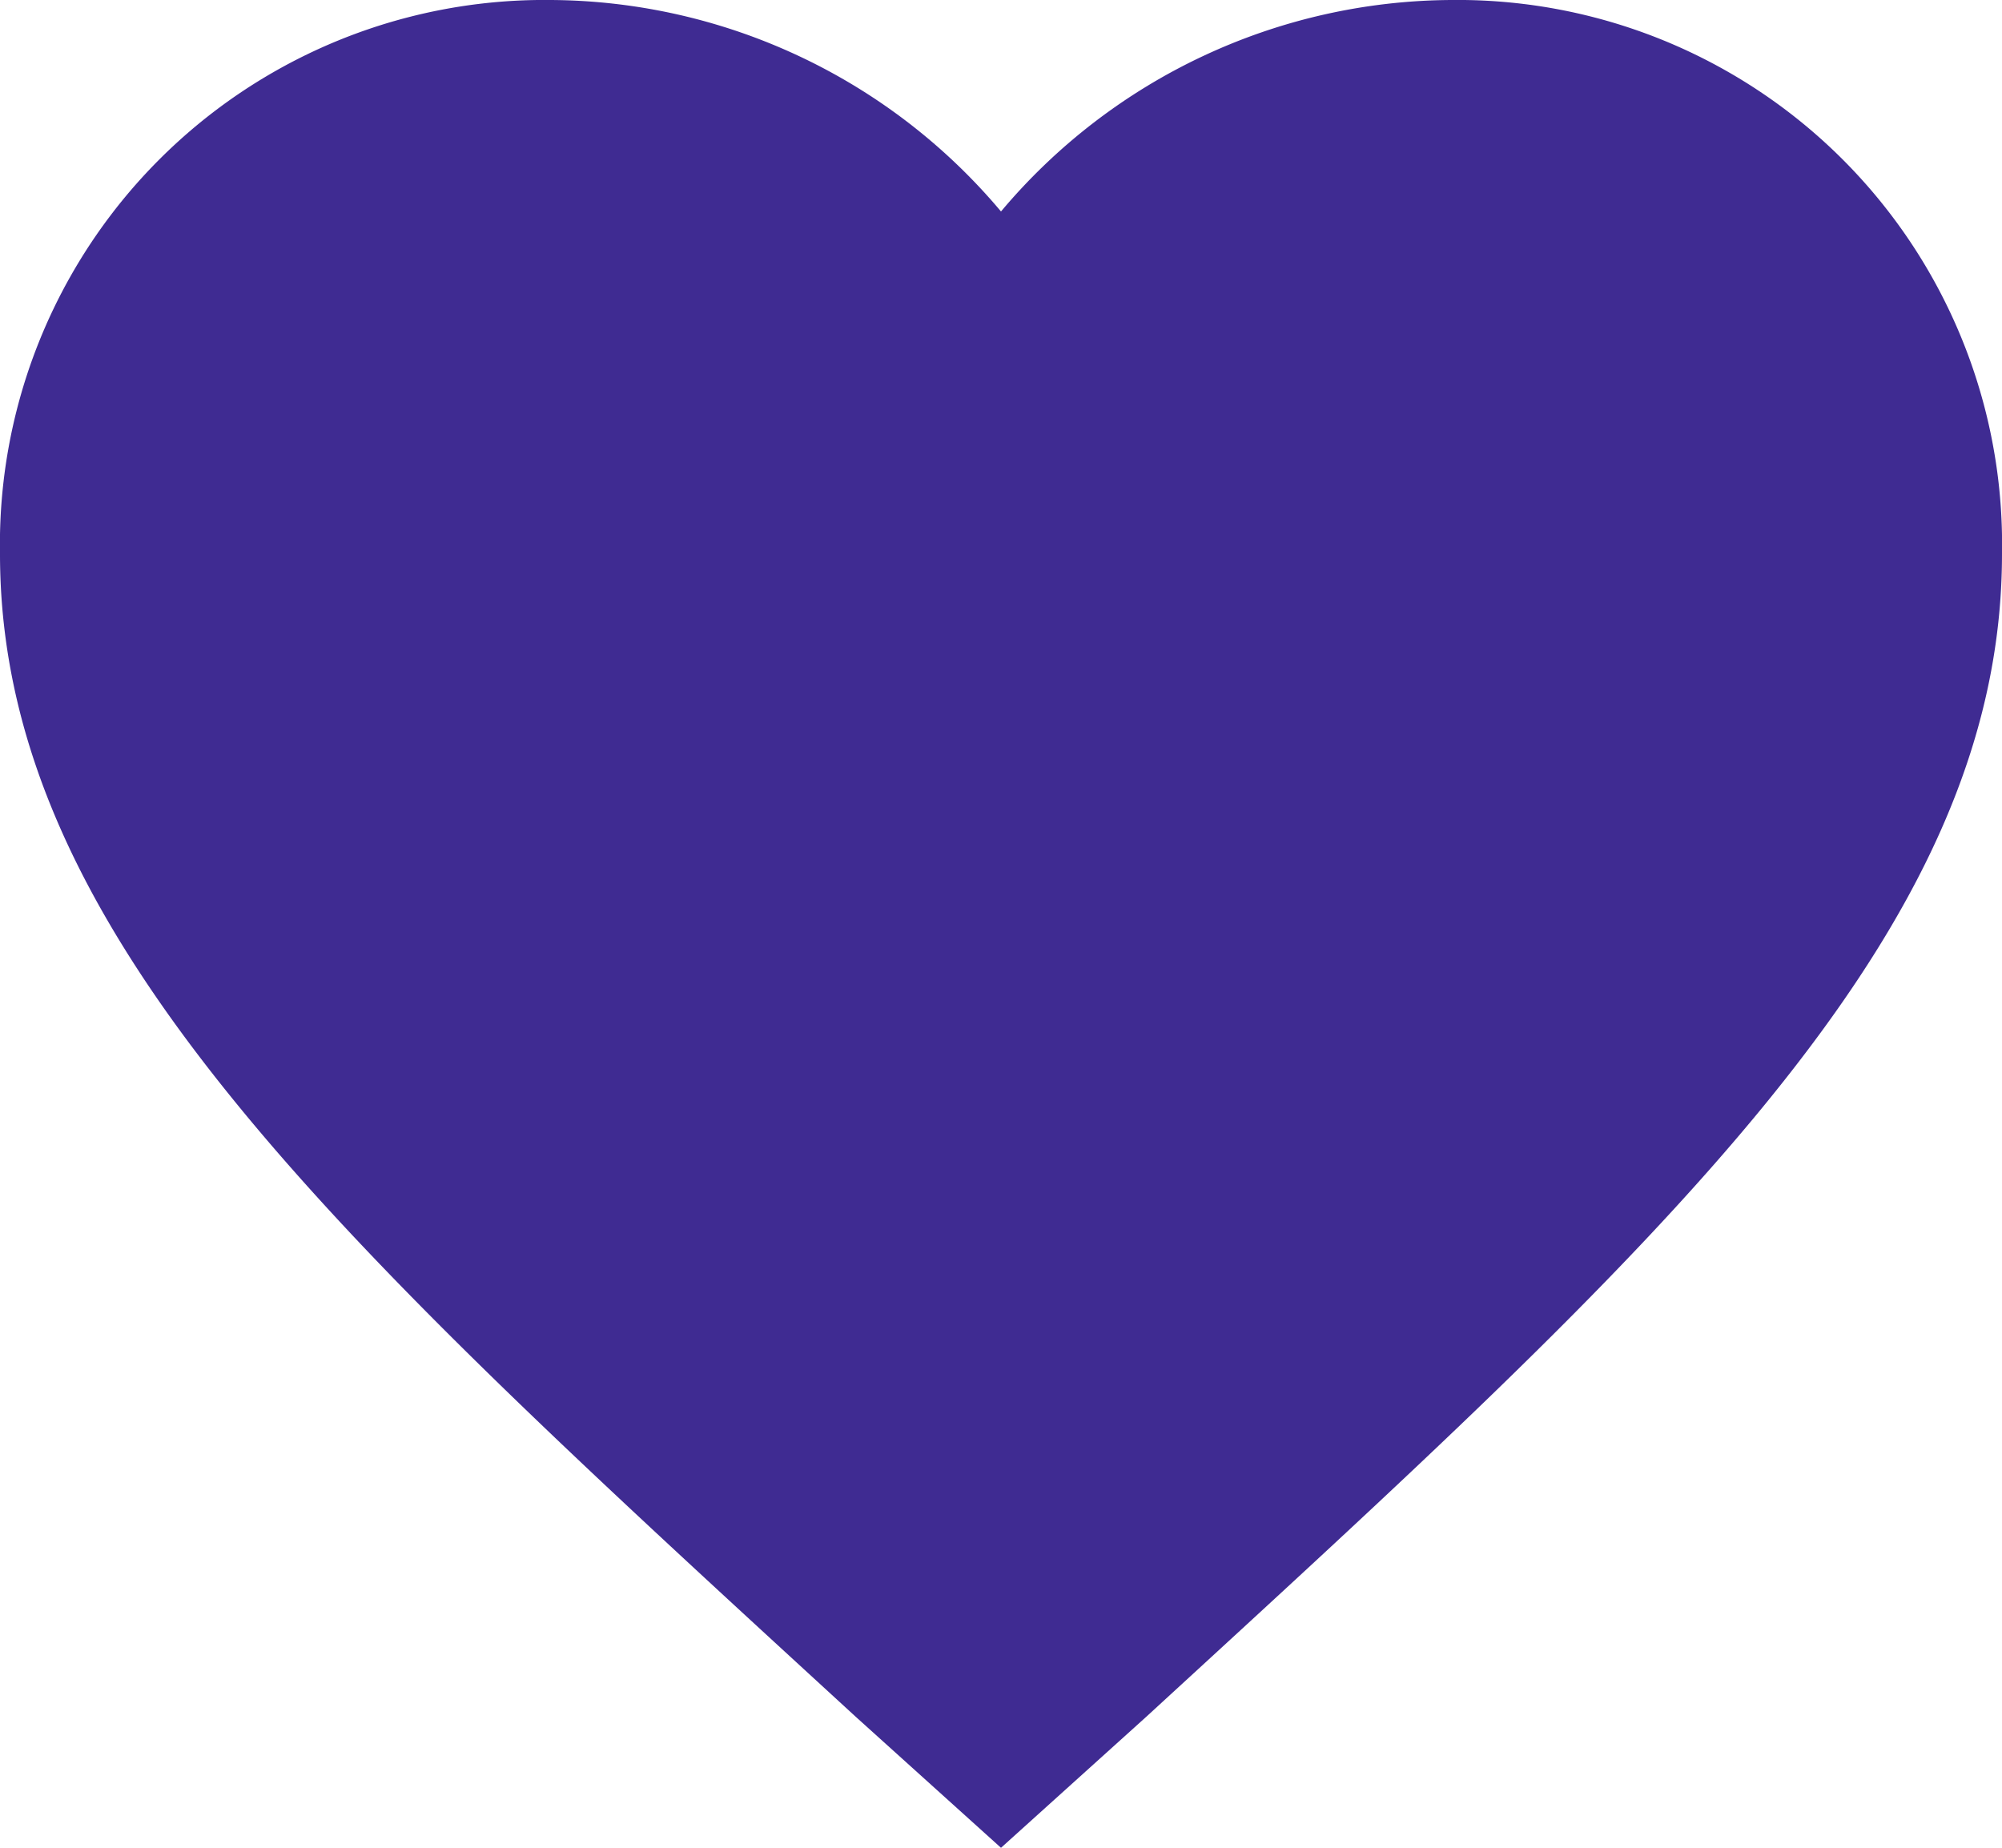
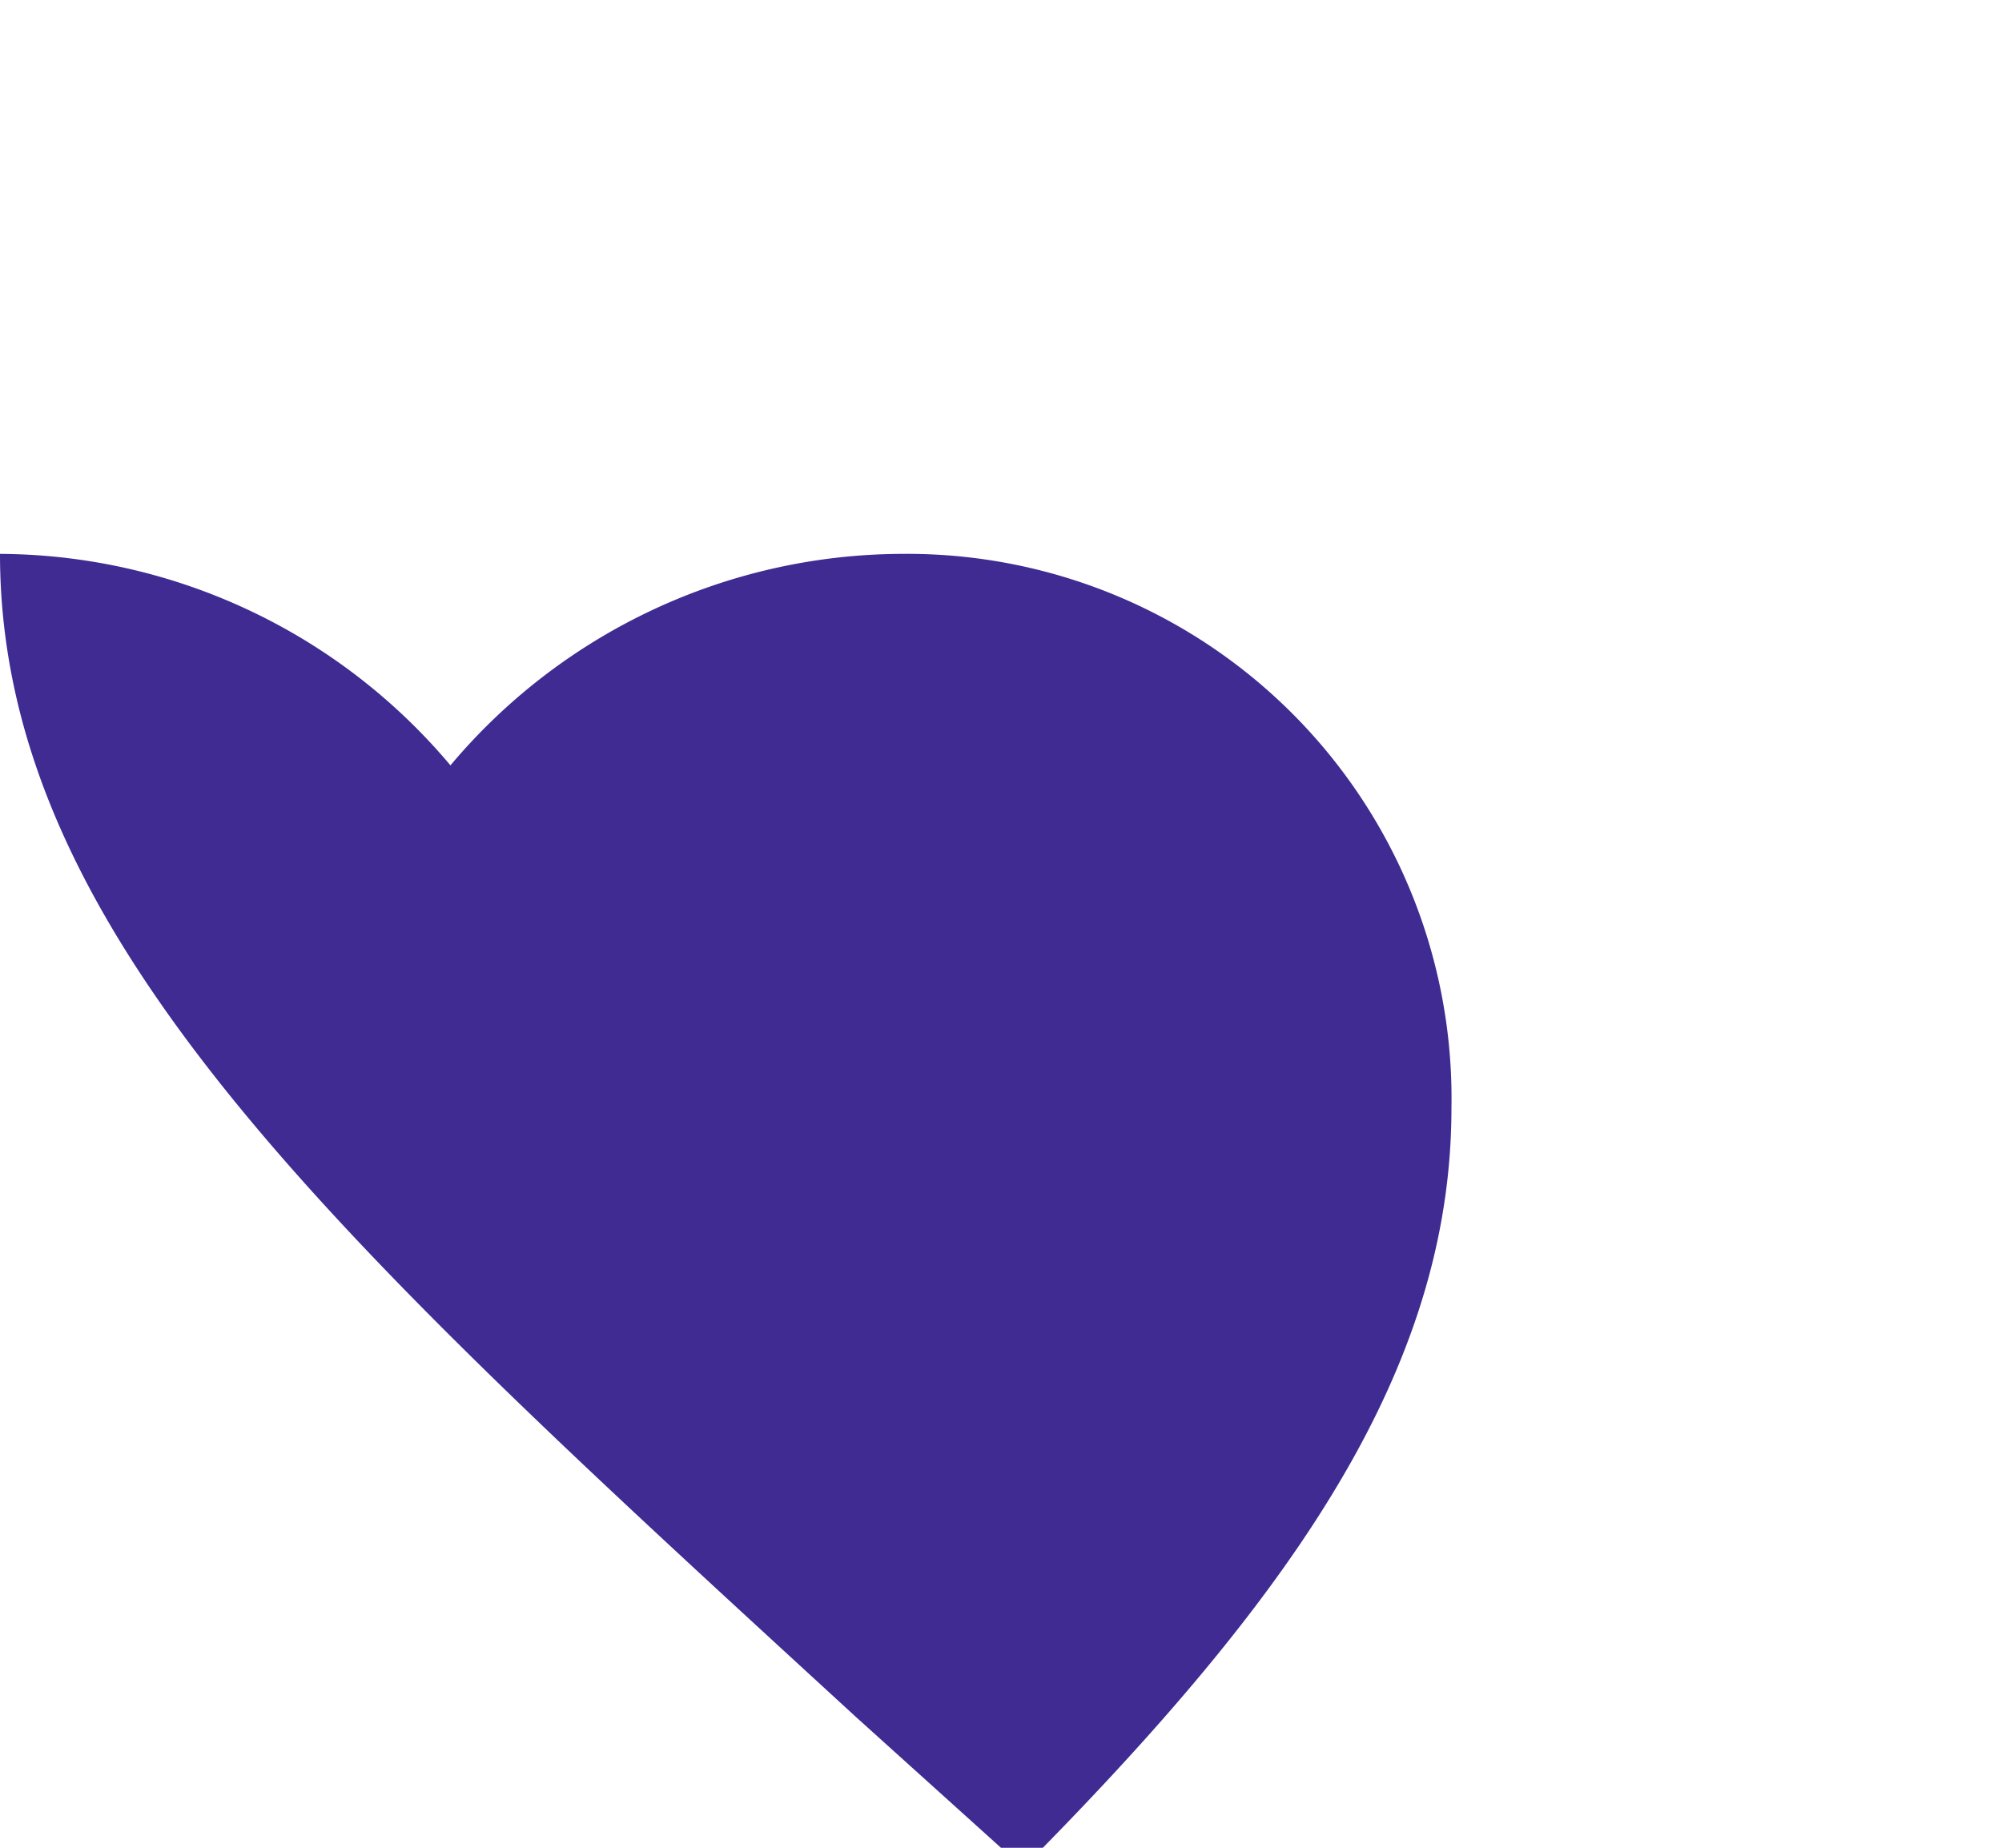
<svg xmlns="http://www.w3.org/2000/svg" width="20" height="18.462" viewBox="0 0 20 18.462">
-   <path id="md-heart" d="M13.375,22.962l-1.45-1.308c-5.15-4.728-8.55-7.8-8.55-11.62A5.439,5.439,0,0,1,8.875,4.5a5.915,5.915,0,0,1,4.5,2.113,5.915,5.915,0,0,1,4.5-2.113,5.439,5.439,0,0,1,5.5,5.534c0,3.823-3.4,6.892-8.55,11.62Z" transform="translate(-3.375 -4.5)" fill="#3f2b92" />
+   <path id="md-heart" d="M13.375,22.962l-1.45-1.308c-5.15-4.728-8.55-7.8-8.55-11.62a5.915,5.915,0,0,1,4.5,2.113,5.915,5.915,0,0,1,4.5-2.113,5.439,5.439,0,0,1,5.5,5.534c0,3.823-3.4,6.892-8.55,11.62Z" transform="translate(-3.375 -4.5)" fill="#3f2b92" />
</svg>